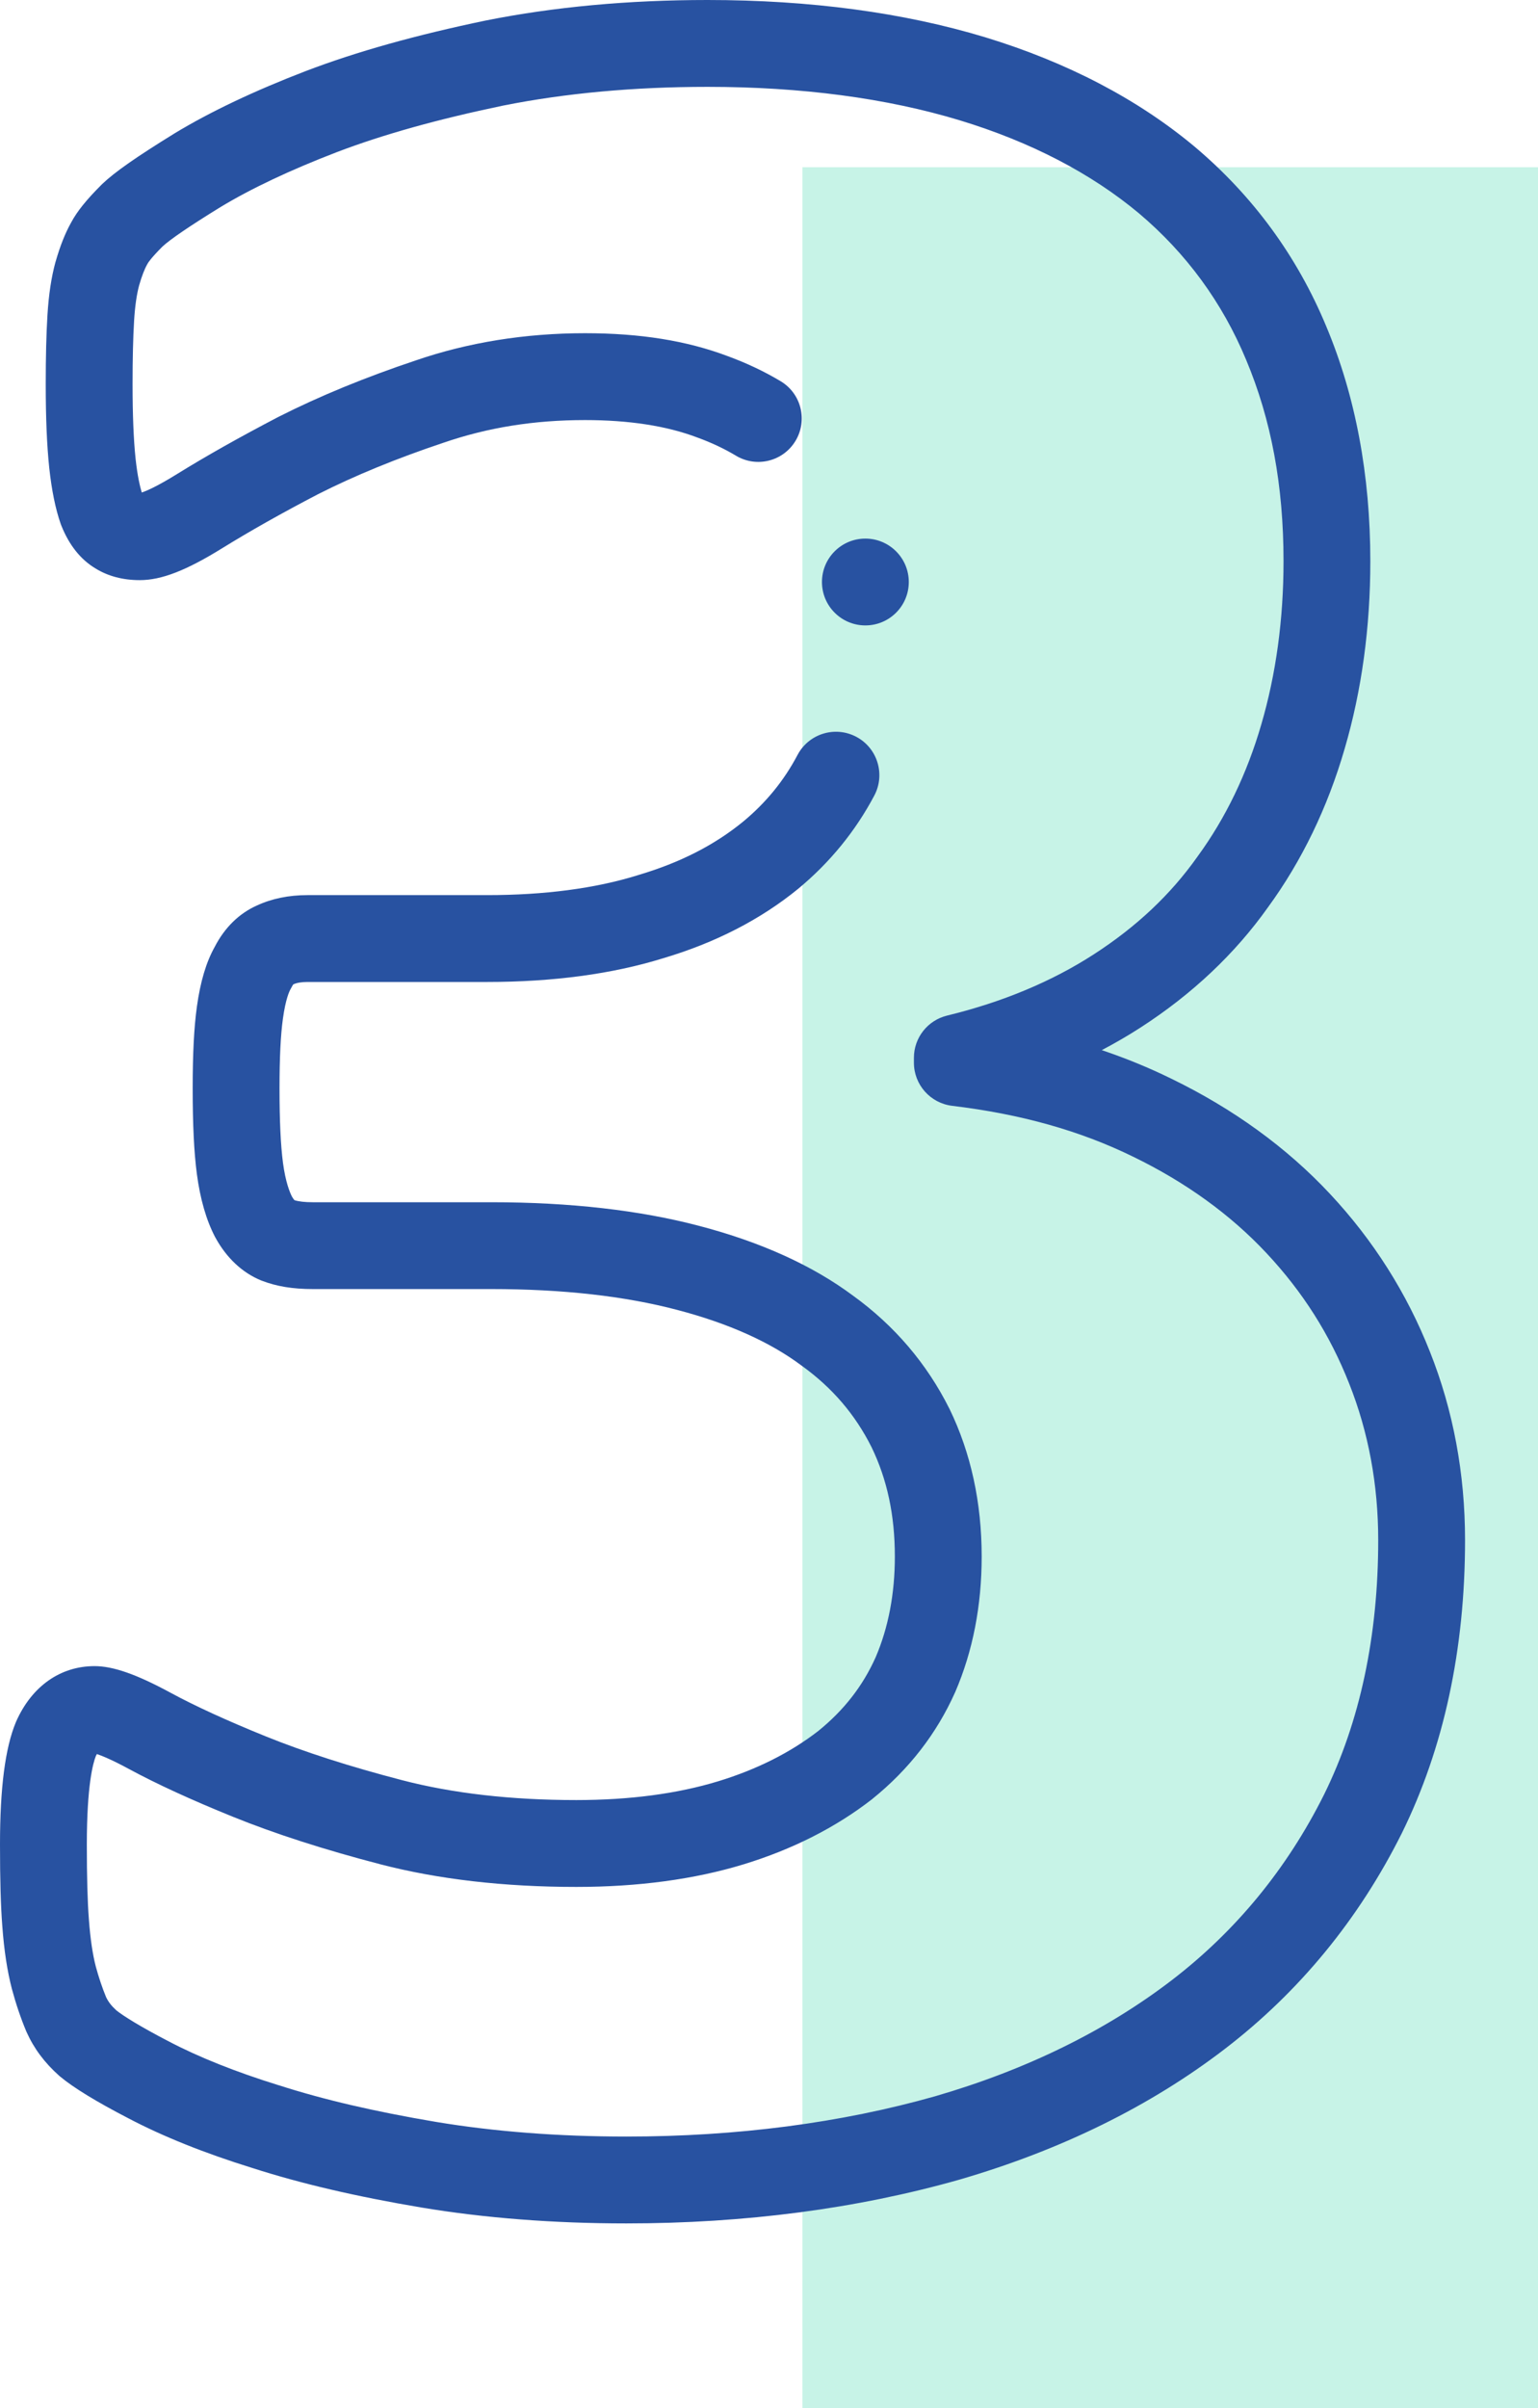
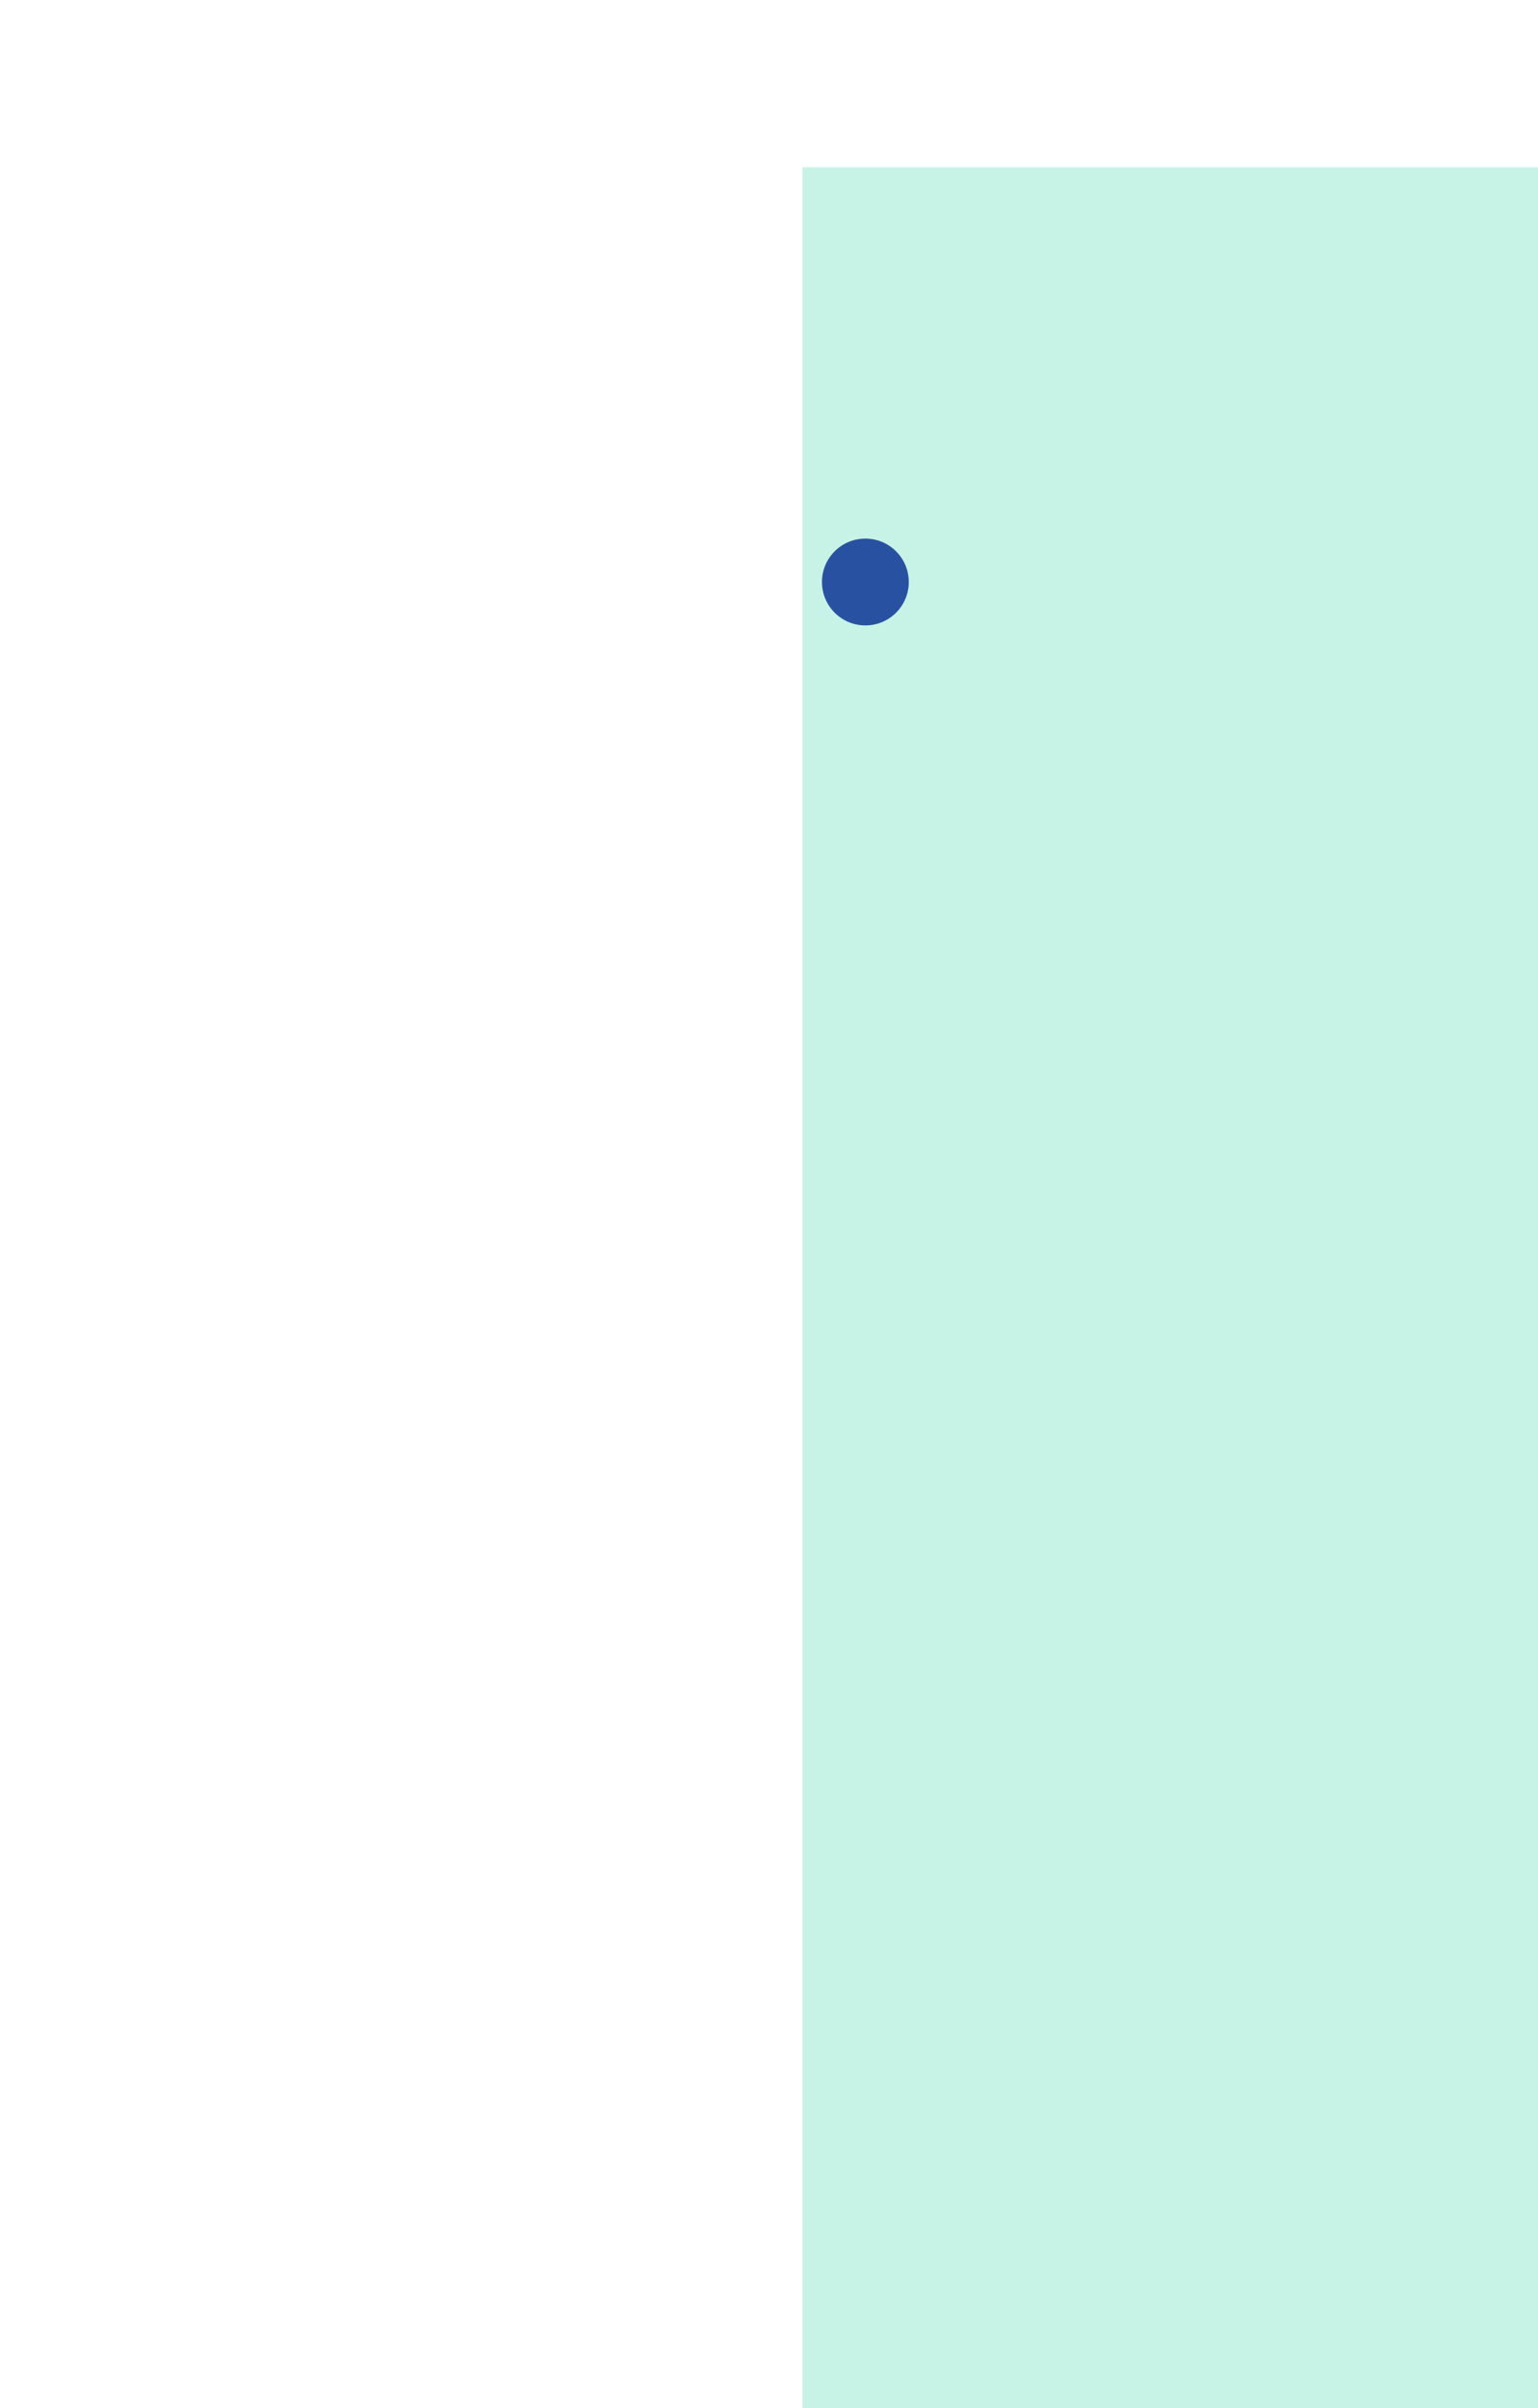
<svg xmlns="http://www.w3.org/2000/svg" width="46" height="72" viewBox="0 0 46 72" fill="none">
  <rect x="24" y="5" width="22" height="67" fill="#C7F3E7" />
-   <path d="M42.767 40.415C42.078 38.667 41.071 37.077 39.772 35.69C38.48 34.309 36.884 33.152 35.033 32.253C34.367 31.926 33.675 31.642 32.953 31.399C33.358 31.186 33.749 30.959 34.124 30.716C35.662 29.721 36.94 28.514 37.924 27.128C38.935 25.744 39.706 24.148 40.217 22.388C40.727 20.647 40.985 18.76 40.985 16.78C40.985 14.203 40.54 11.838 39.665 9.754C38.796 7.662 37.475 5.857 35.733 4.388C34.027 2.963 31.919 1.862 29.465 1.114C27.024 0.375 24.23 0 21.16 0C18.795 0 16.568 0.206 14.53 0.613C12.427 1.051 10.669 1.544 9.152 2.122C7.606 2.716 6.287 3.342 5.224 3.986C4.068 4.7 3.44 5.139 3.058 5.501C3.05 5.509 3.042 5.517 3.034 5.525C2.582 5.977 2.311 6.314 2.13 6.649C1.947 6.977 1.798 7.352 1.662 7.828C1.66 7.833 1.659 7.838 1.657 7.843C1.535 8.292 1.457 8.808 1.419 9.425C1.384 9.993 1.368 10.668 1.368 11.49C1.368 12.5 1.402 13.317 1.473 13.989C1.545 14.658 1.66 15.221 1.815 15.664C1.821 15.681 1.828 15.699 1.835 15.716C2.067 16.298 2.41 16.728 2.852 16.994C3.229 17.228 3.676 17.346 4.18 17.346C4.83 17.346 5.57 17.059 6.655 16.386C7.465 15.885 8.425 15.343 9.511 14.777C10.613 14.219 11.871 13.703 13.264 13.238C14.589 12.782 15.973 12.56 17.497 12.56C18.812 12.56 19.939 12.734 20.847 13.078C20.852 13.08 20.858 13.082 20.863 13.084C21.279 13.235 21.666 13.418 22.013 13.626C22.628 13.995 23.425 13.795 23.794 13.18C24.163 12.565 23.964 11.768 23.349 11.399C22.862 11.107 22.327 10.854 21.758 10.646C20.541 10.187 19.147 9.963 17.497 9.963C15.706 9.963 13.997 10.239 12.431 10.778C10.927 11.28 9.547 11.847 8.33 12.464C8.326 12.466 8.322 12.468 8.318 12.47C7.172 13.068 6.153 13.642 5.287 14.179C4.693 14.547 4.381 14.679 4.24 14.726C4.188 14.554 4.111 14.235 4.055 13.714C3.995 13.144 3.965 12.396 3.965 11.489C3.965 10.721 3.98 10.097 4.011 9.584C4.037 9.158 4.088 8.804 4.161 8.533C4.239 8.263 4.319 8.053 4.4 7.909C4.405 7.901 4.409 7.892 4.414 7.884C4.432 7.85 4.516 7.717 4.857 7.374C5.091 7.156 5.673 6.76 6.579 6.201C7.502 5.641 8.681 5.084 10.079 4.547C11.463 4.02 13.092 3.565 15.049 3.157C16.91 2.786 18.966 2.597 21.16 2.597C23.975 2.597 26.516 2.934 28.71 3.599C30.828 4.244 32.63 5.181 34.063 6.377C35.48 7.573 36.558 9.044 37.269 10.755C38.022 12.549 38.389 14.519 38.389 16.781C38.389 18.513 38.165 20.154 37.724 21.661C37.296 23.136 36.656 24.462 35.822 25.603C35.819 25.608 35.815 25.613 35.811 25.619C35.007 26.753 33.994 27.707 32.714 28.535C31.459 29.347 29.983 29.963 28.326 30.366C27.744 30.508 27.334 31.029 27.334 31.628V31.774C27.334 32.432 27.825 32.985 28.478 33.064C30.538 33.312 32.308 33.809 33.894 34.587C35.462 35.349 36.802 36.317 37.876 37.465C38.965 38.628 39.775 39.905 40.353 41.371C40.929 42.82 41.221 44.394 41.221 46.052C41.221 48.919 40.675 51.481 39.6 53.66C38.495 55.871 36.965 57.735 35.054 59.202C33.081 60.716 30.695 61.887 27.97 62.678C25.149 63.477 22.042 63.883 18.735 63.883C16.699 63.883 14.783 63.735 13.04 63.445C11.211 63.137 9.673 62.779 8.339 62.349C8.334 62.348 8.33 62.347 8.326 62.346C7.043 61.948 5.94 61.507 5.038 61.033C4.183 60.59 3.676 60.268 3.48 60.11C3.334 59.977 3.238 59.853 3.172 59.712C3.059 59.439 2.952 59.12 2.865 58.799C2.77 58.434 2.701 57.964 2.659 57.398C2.617 56.853 2.597 56.14 2.597 55.153C2.597 53.387 2.781 52.721 2.866 52.507C2.877 52.483 2.887 52.463 2.897 52.446C3.046 52.496 3.343 52.614 3.855 52.892C4.675 53.336 5.721 53.817 6.965 54.321C8.216 54.828 9.7 55.306 11.375 55.742C13.102 56.191 15.074 56.419 17.237 56.419C19.087 56.419 20.77 56.192 22.239 55.744C23.696 55.299 24.987 54.646 26.075 53.802C26.081 53.797 26.088 53.792 26.094 53.786C27.183 52.908 28.014 51.836 28.565 50.602C28.567 50.597 28.569 50.592 28.572 50.587C29.096 49.371 29.361 48.009 29.361 46.541C29.361 44.927 29.038 43.444 28.401 42.131C28.398 42.127 28.396 42.123 28.394 42.118C27.72 40.771 26.75 39.633 25.51 38.738C24.302 37.838 22.758 37.138 20.923 36.657C19.141 36.186 17.047 35.947 14.697 35.947H9.357C9.12 35.947 8.935 35.926 8.808 35.886C8.794 35.871 8.765 35.837 8.728 35.77C8.671 35.657 8.54 35.35 8.463 34.764C8.394 34.237 8.36 33.51 8.36 32.54C8.36 31.63 8.393 30.948 8.462 30.456C8.544 29.863 8.657 29.633 8.69 29.576C8.703 29.553 8.716 29.53 8.728 29.506C8.747 29.467 8.764 29.444 8.774 29.432C8.874 29.386 9.019 29.361 9.194 29.361H14.567C16.542 29.361 18.312 29.123 19.827 28.654C21.388 28.192 22.749 27.494 23.878 26.571C24.825 25.785 25.589 24.847 26.151 23.784C26.485 23.15 26.243 22.364 25.609 22.03C24.974 21.695 24.189 21.938 23.854 22.572C23.447 23.343 22.912 23.998 22.227 24.566C21.361 25.274 20.332 25.797 19.083 26.166C19.077 26.168 19.071 26.17 19.066 26.172C17.798 26.565 16.285 26.764 14.567 26.764H9.194C8.635 26.764 8.126 26.869 7.68 27.076C7.151 27.312 6.717 27.738 6.423 28.31C6.168 28.764 5.993 29.349 5.889 30.098C5.803 30.719 5.763 31.495 5.763 32.54C5.763 33.639 5.803 34.454 5.888 35.102C5.987 35.85 6.17 36.483 6.432 36.985C6.436 36.991 6.439 36.997 6.442 37.003C6.773 37.609 7.244 38.052 7.804 38.283C7.812 38.286 7.82 38.289 7.828 38.292C8.269 38.463 8.754 38.543 9.357 38.543H14.697C16.822 38.543 18.693 38.753 20.261 39.168C21.779 39.566 23.025 40.123 23.965 40.825C23.971 40.829 23.977 40.834 23.983 40.838C24.893 41.494 25.576 42.291 26.068 43.272C26.536 44.24 26.764 45.309 26.764 46.541C26.764 47.651 26.571 48.664 26.19 49.552C25.804 50.413 25.243 51.134 24.473 51.757C23.637 52.404 22.631 52.909 21.481 53.26C20.258 53.633 18.83 53.822 17.236 53.822C15.294 53.822 13.542 53.622 12.028 53.228C10.462 52.821 9.087 52.379 7.94 51.914C6.785 51.446 5.827 51.007 5.092 50.608C4.081 50.061 3.383 49.817 2.829 49.817C1.806 49.817 0.953 50.418 0.486 51.467C0.482 51.476 0.478 51.486 0.474 51.495C0.155 52.261 0 53.457 0 55.153C0 56.208 0.022 56.984 0.069 57.594C0.123 58.322 0.216 58.929 0.354 59.463C0.477 59.92 0.622 60.348 0.785 60.736C0.789 60.746 0.794 60.755 0.798 60.765C1.018 61.254 1.336 61.679 1.771 62.066C1.781 62.075 1.791 62.084 1.802 62.092C2.2 62.424 2.886 62.843 3.836 63.335C4.869 63.879 6.119 64.38 7.55 64.824C9.003 65.291 10.658 65.678 12.611 66.006C14.496 66.32 16.556 66.48 18.734 66.48C22.281 66.48 25.626 66.041 28.685 65.174C31.73 64.29 34.405 62.974 36.635 61.262C38.861 59.554 40.64 57.387 41.926 54.815C43.181 52.269 43.818 49.321 43.818 46.052C43.818 44.064 43.464 42.166 42.767 40.415Z" fill="#2852A1" />
  <path d="M27.181 17.402C27.181 16.685 26.599 16.104 25.882 16.104H25.881C25.164 16.104 24.584 16.685 24.584 17.402C24.584 18.119 25.165 18.7 25.882 18.7C26.6 18.7 27.181 18.119 27.181 17.402Z" fill="#2852A1" />
</svg>